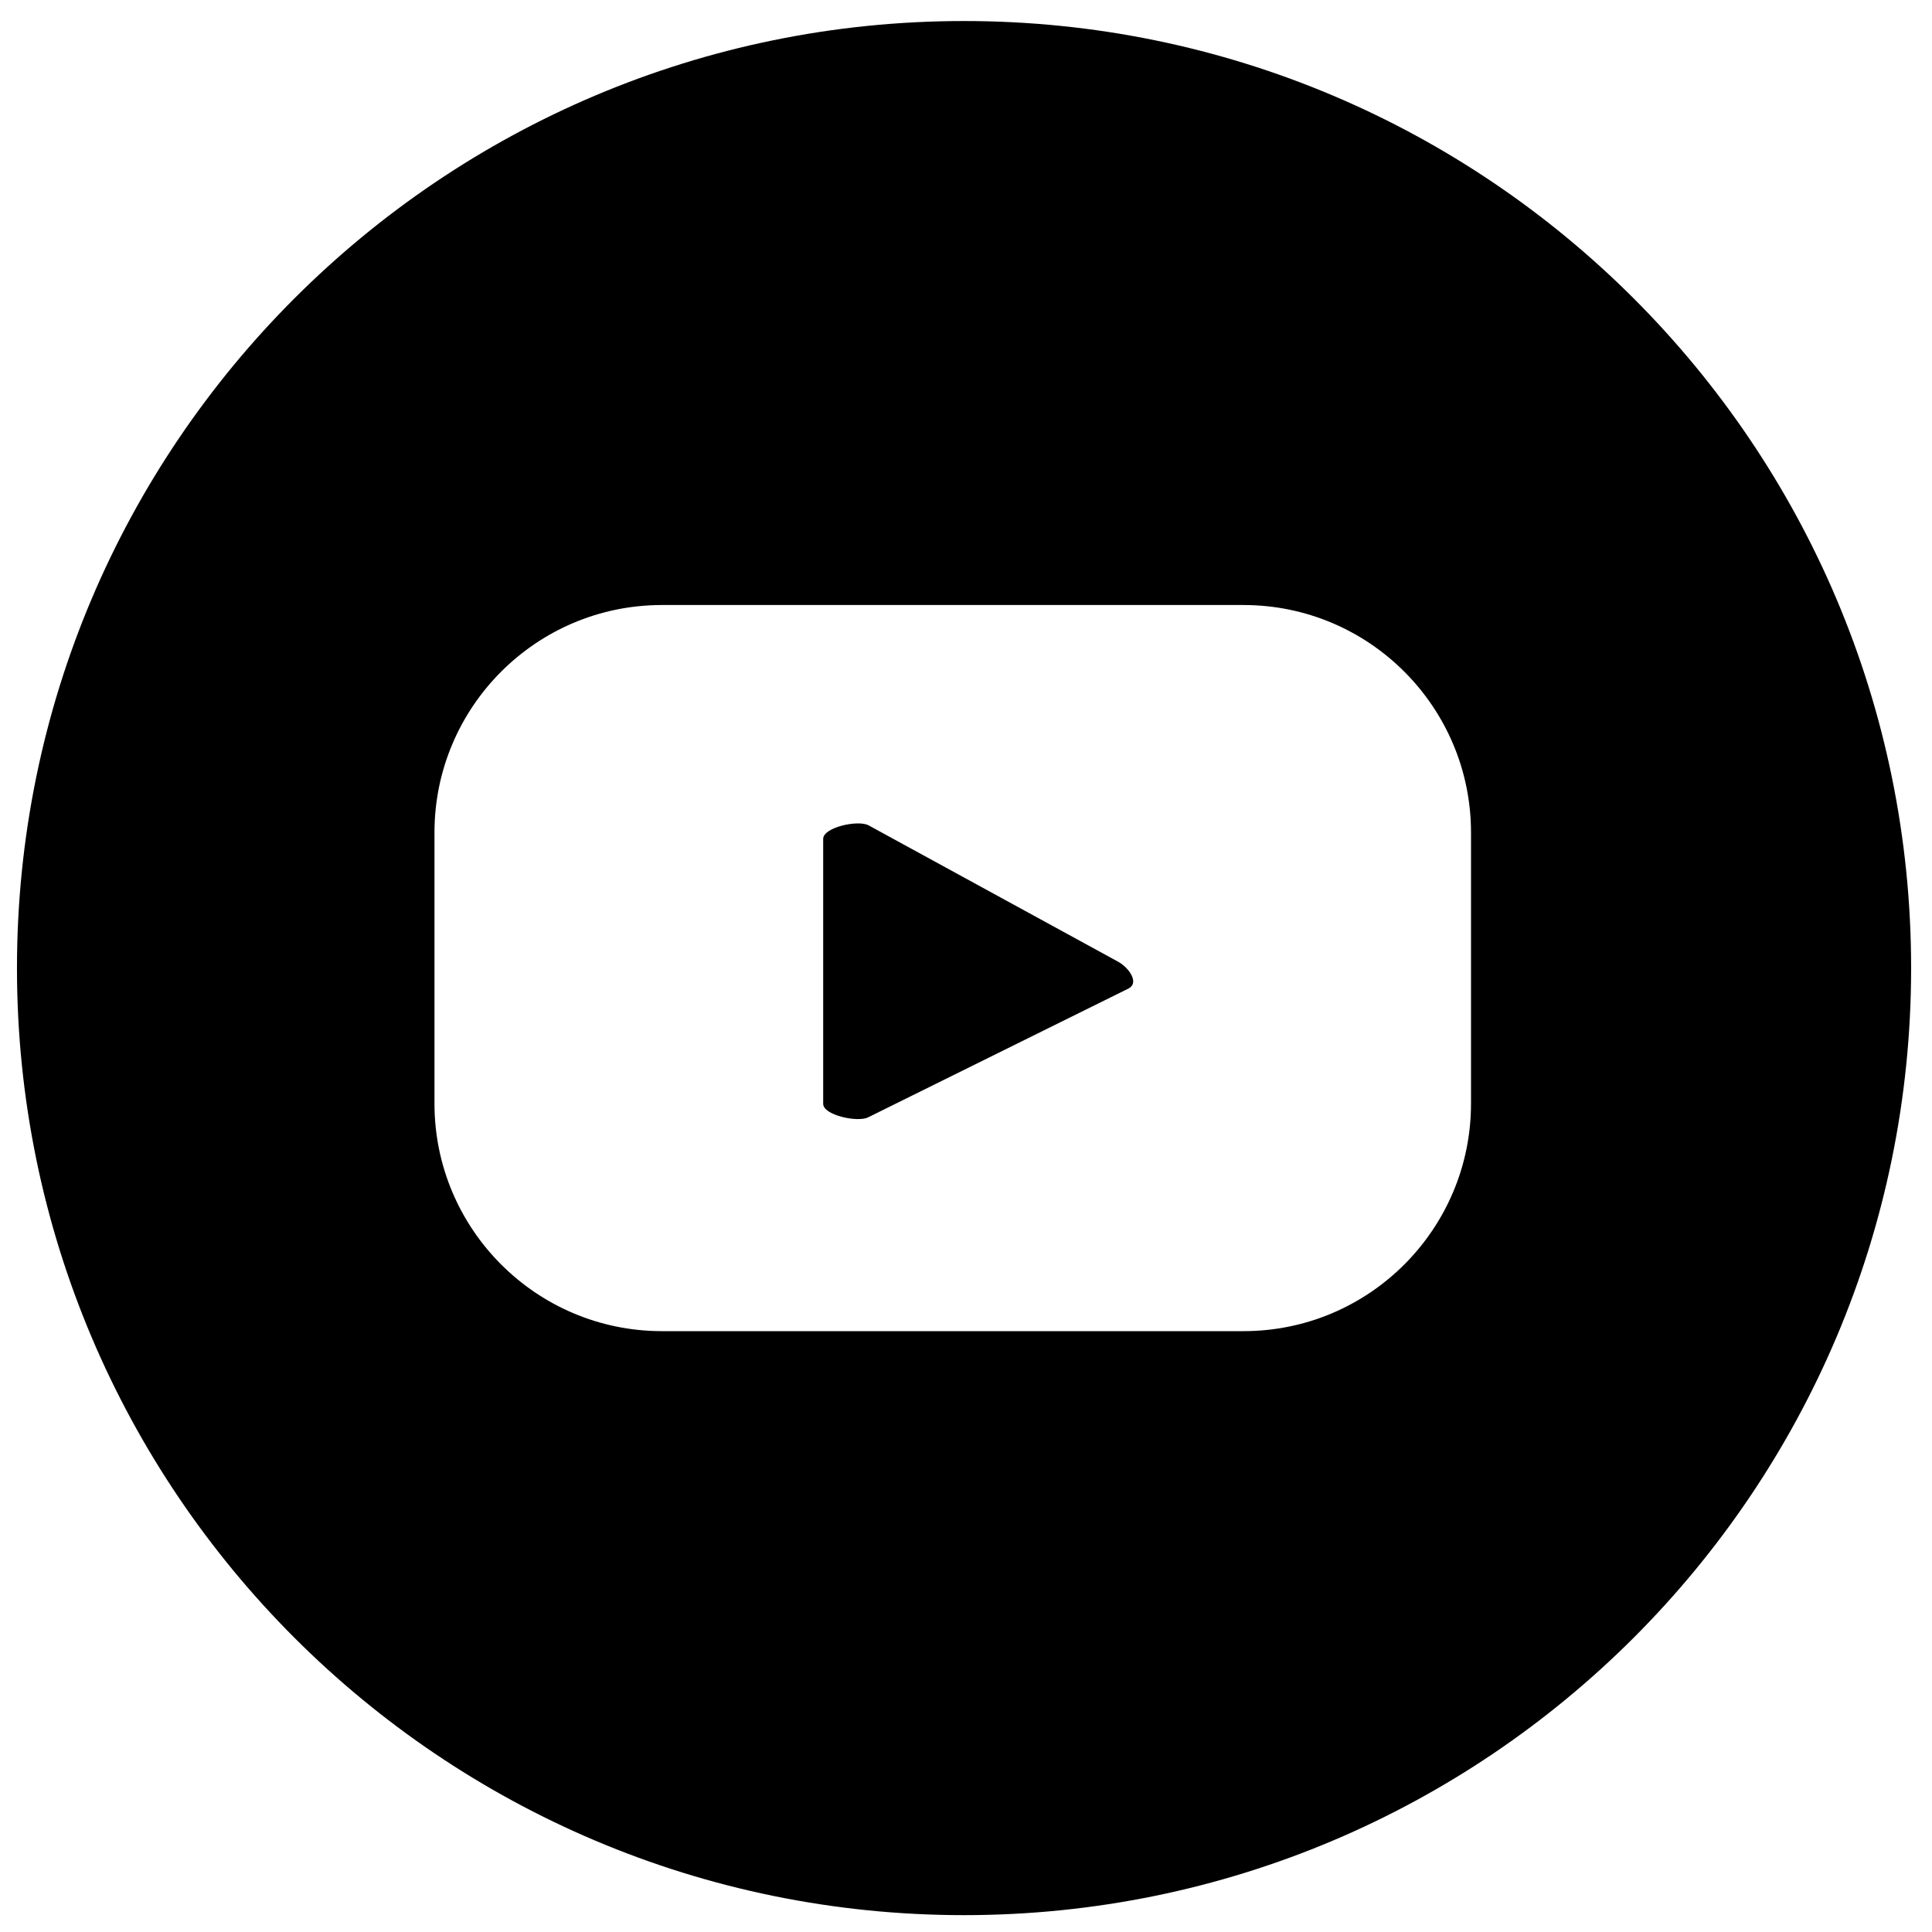
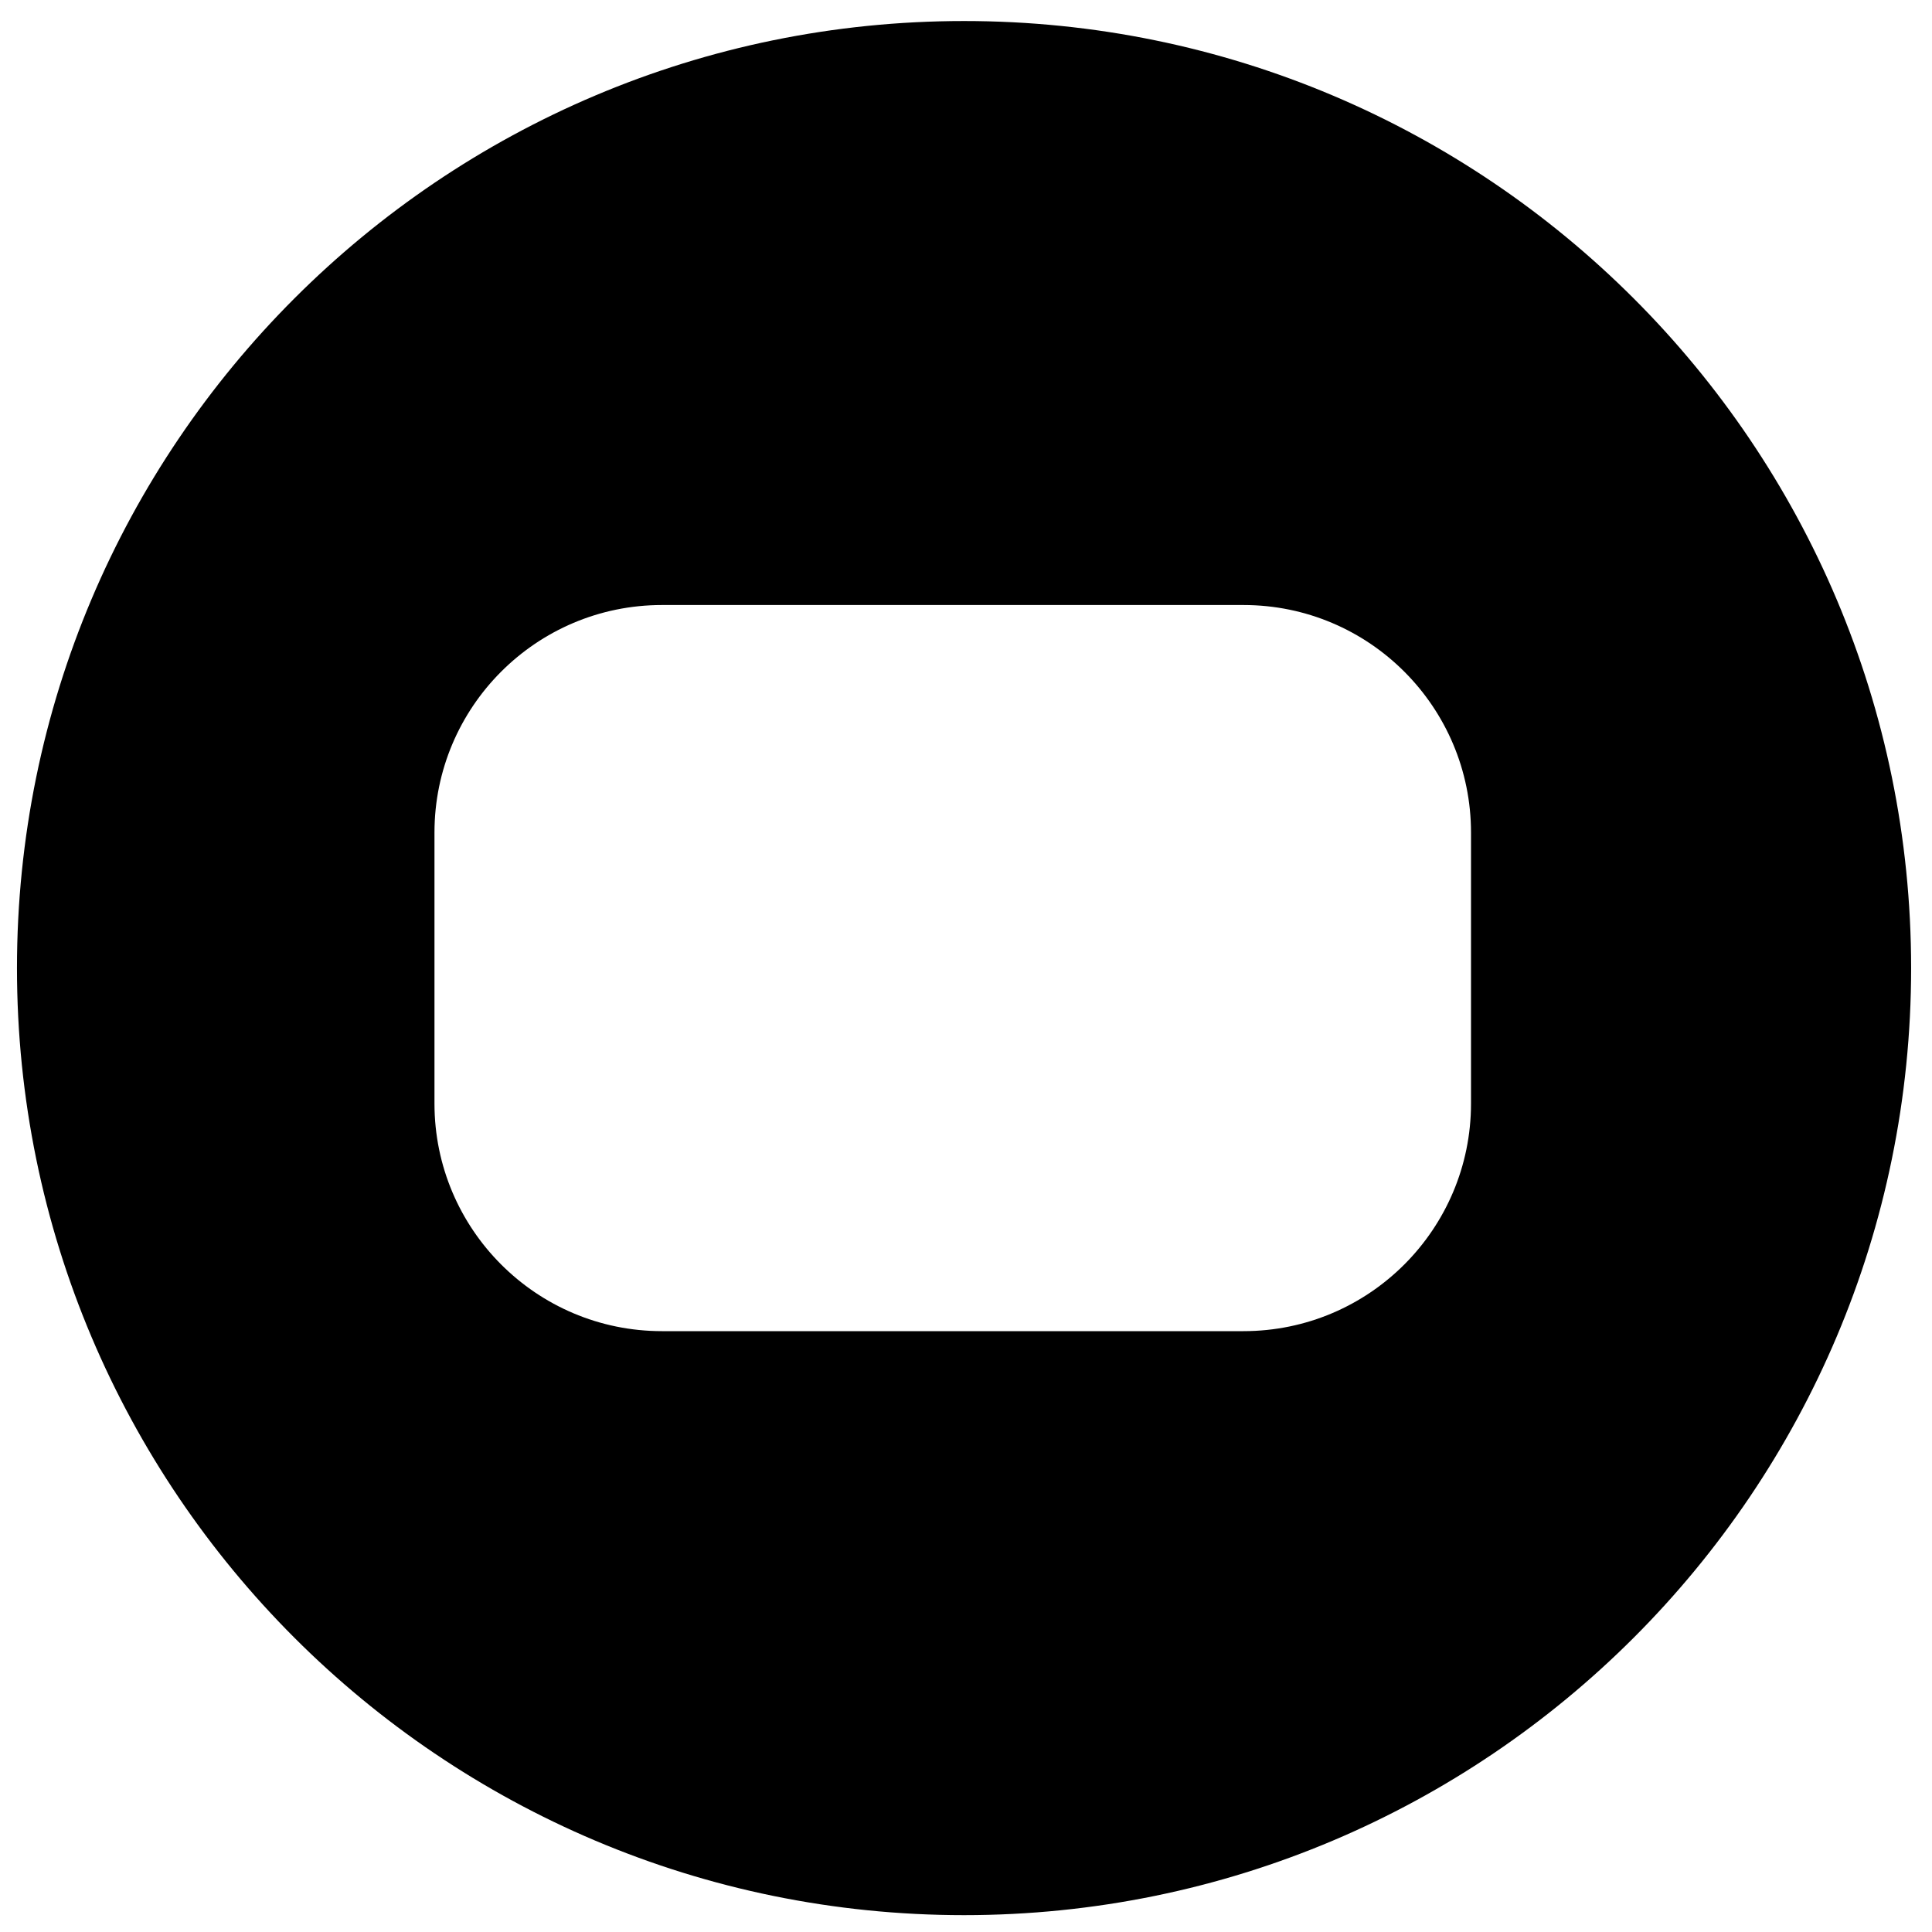
<svg xmlns="http://www.w3.org/2000/svg" width="51" height="51" viewBox="0 0 51 51" fill="none">
-   <path d="M29.797 26.091L22.918 29.494C22.65 29.635 21.73 29.441 21.73 29.138V22.145C21.73 21.836 22.663 21.635 22.932 21.789L29.516 25.387C29.797 25.541 30.079 25.937 29.797 26.091Z" fill="black" />
  <path d="M25.448 0.555C11.643 0.555 0.448 11.749 0.448 25.555C0.448 39.36 11.643 50.555 25.448 50.555C39.254 50.555 50.449 39.36 50.449 25.555C50.449 11.749 39.254 0.555 25.448 0.555ZM38.831 29.132C38.831 32.441 36.147 35.139 32.824 35.139H17.475C14.153 35.139 11.469 32.441 11.469 29.132V21.977C11.469 18.669 14.153 15.971 17.475 15.971H32.824C36.147 15.971 38.831 18.669 38.831 21.977V29.132Z" fill="black" />
</svg>